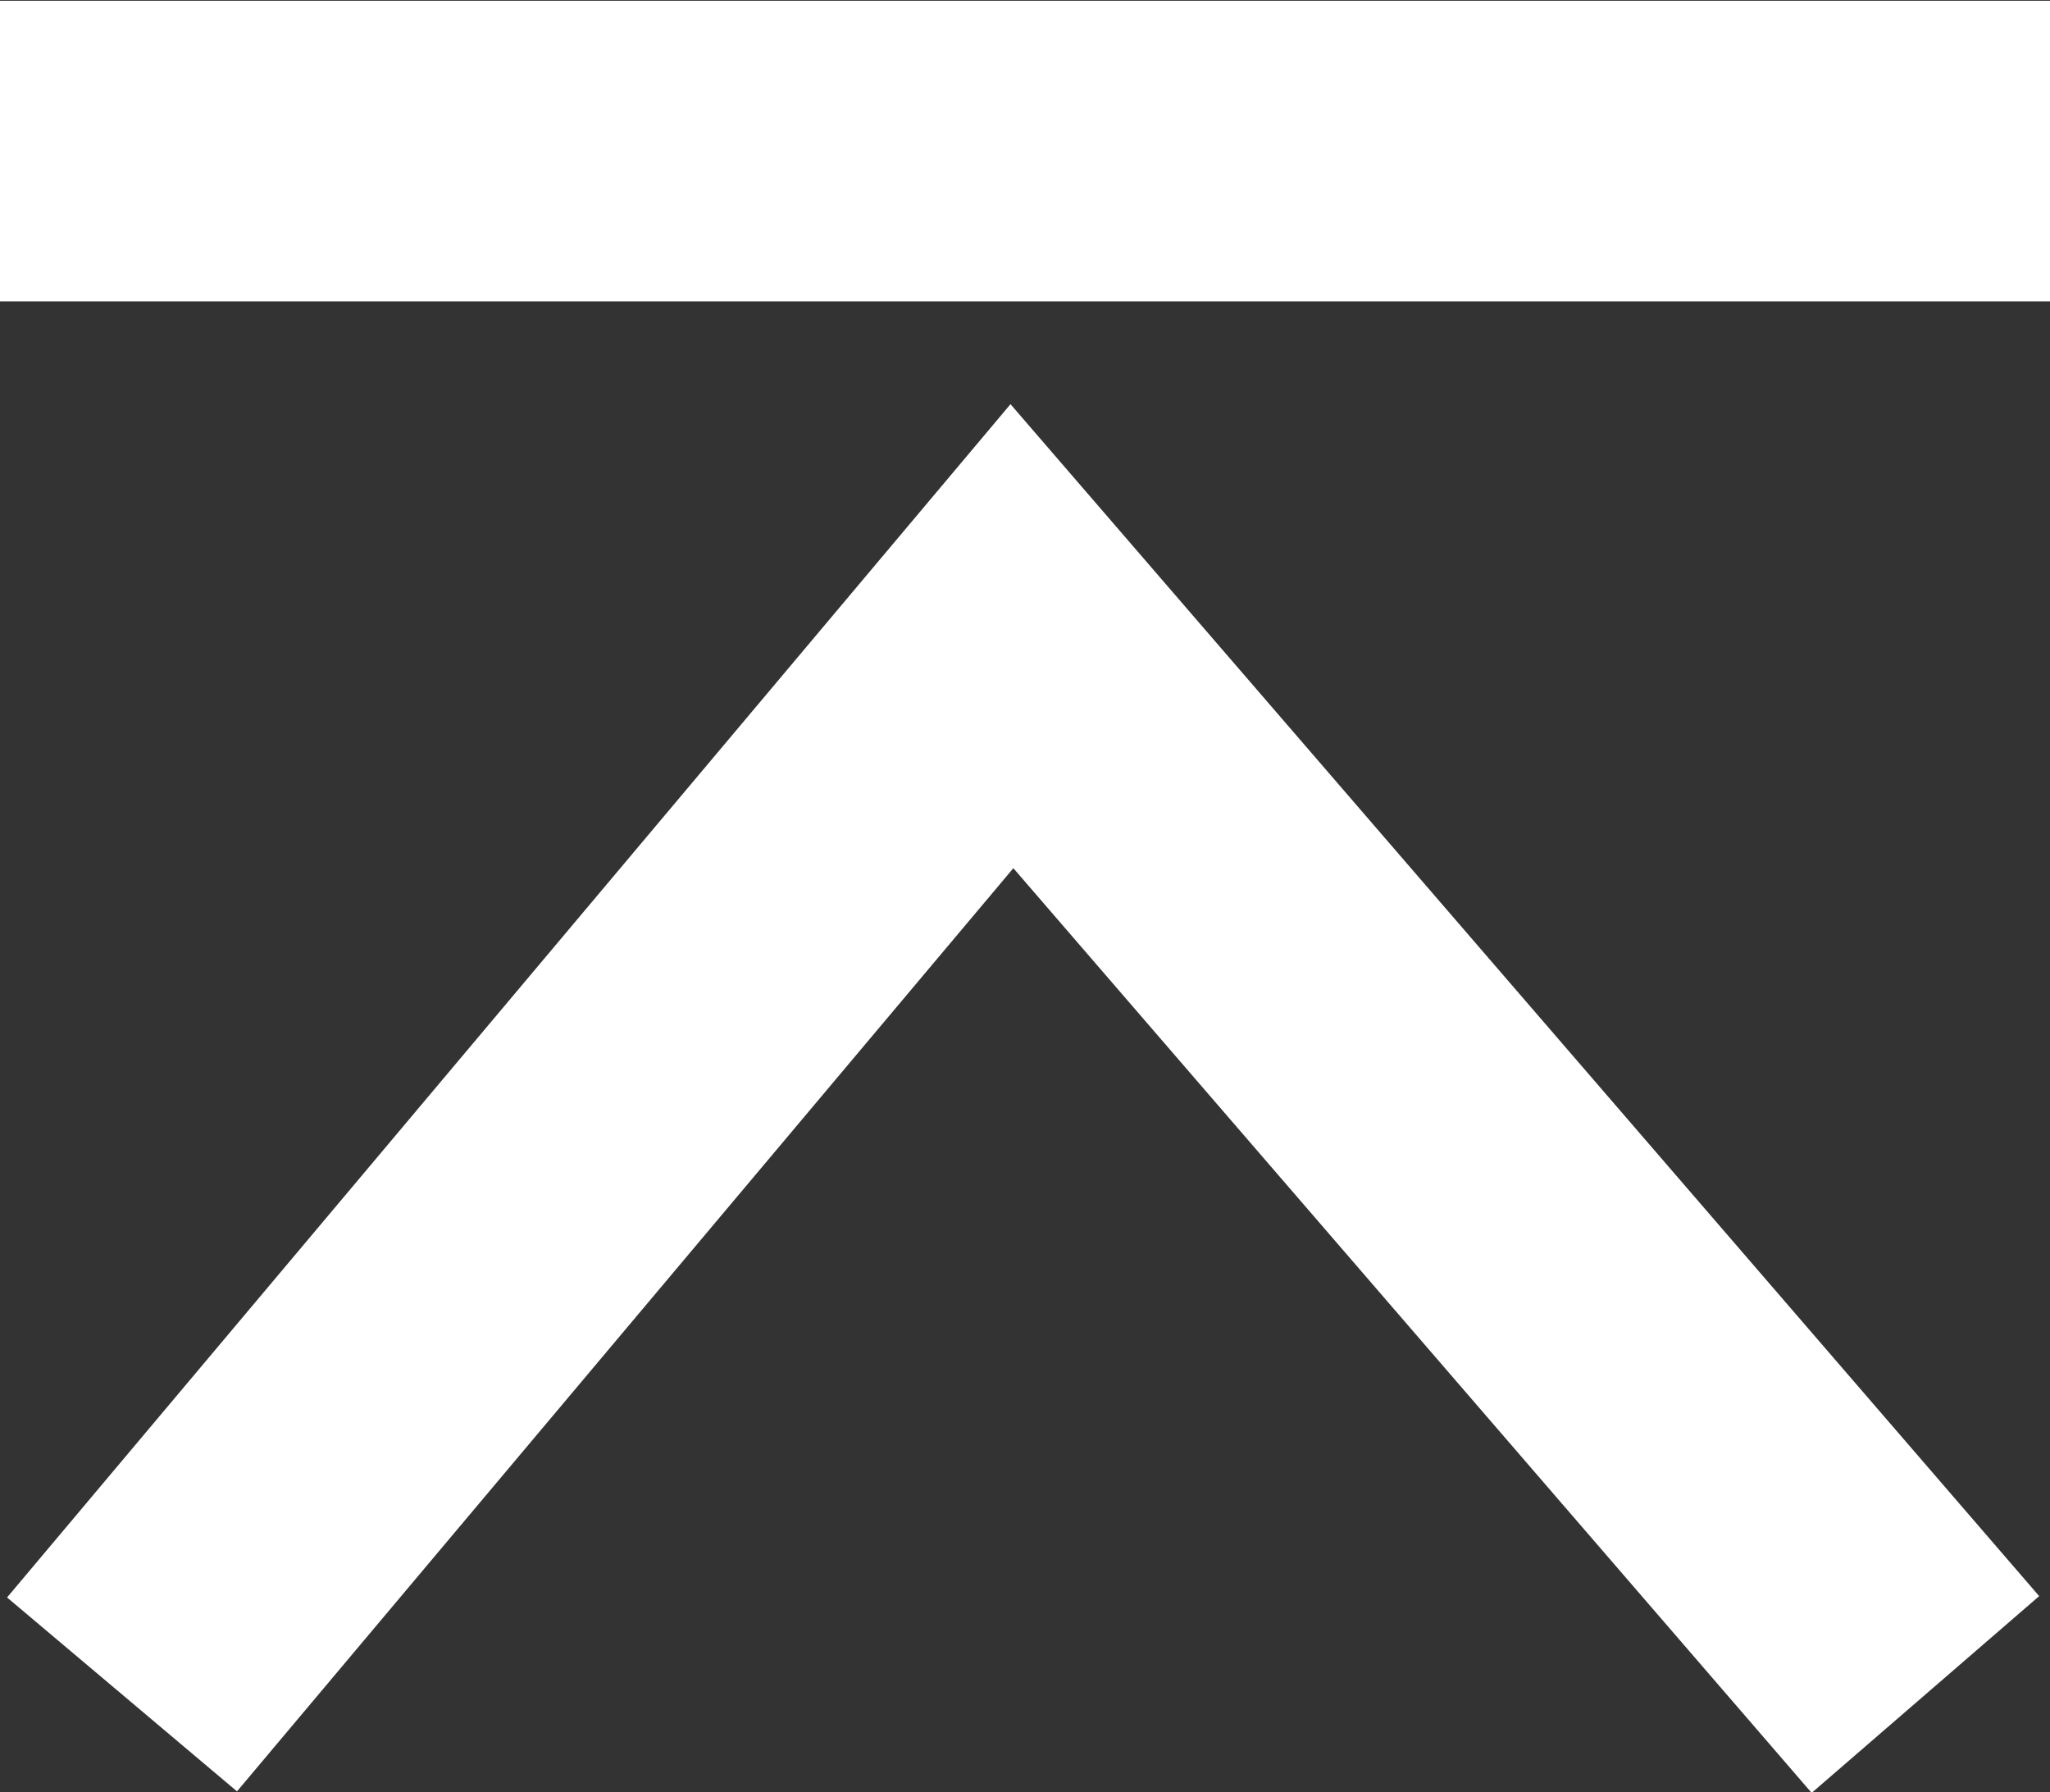
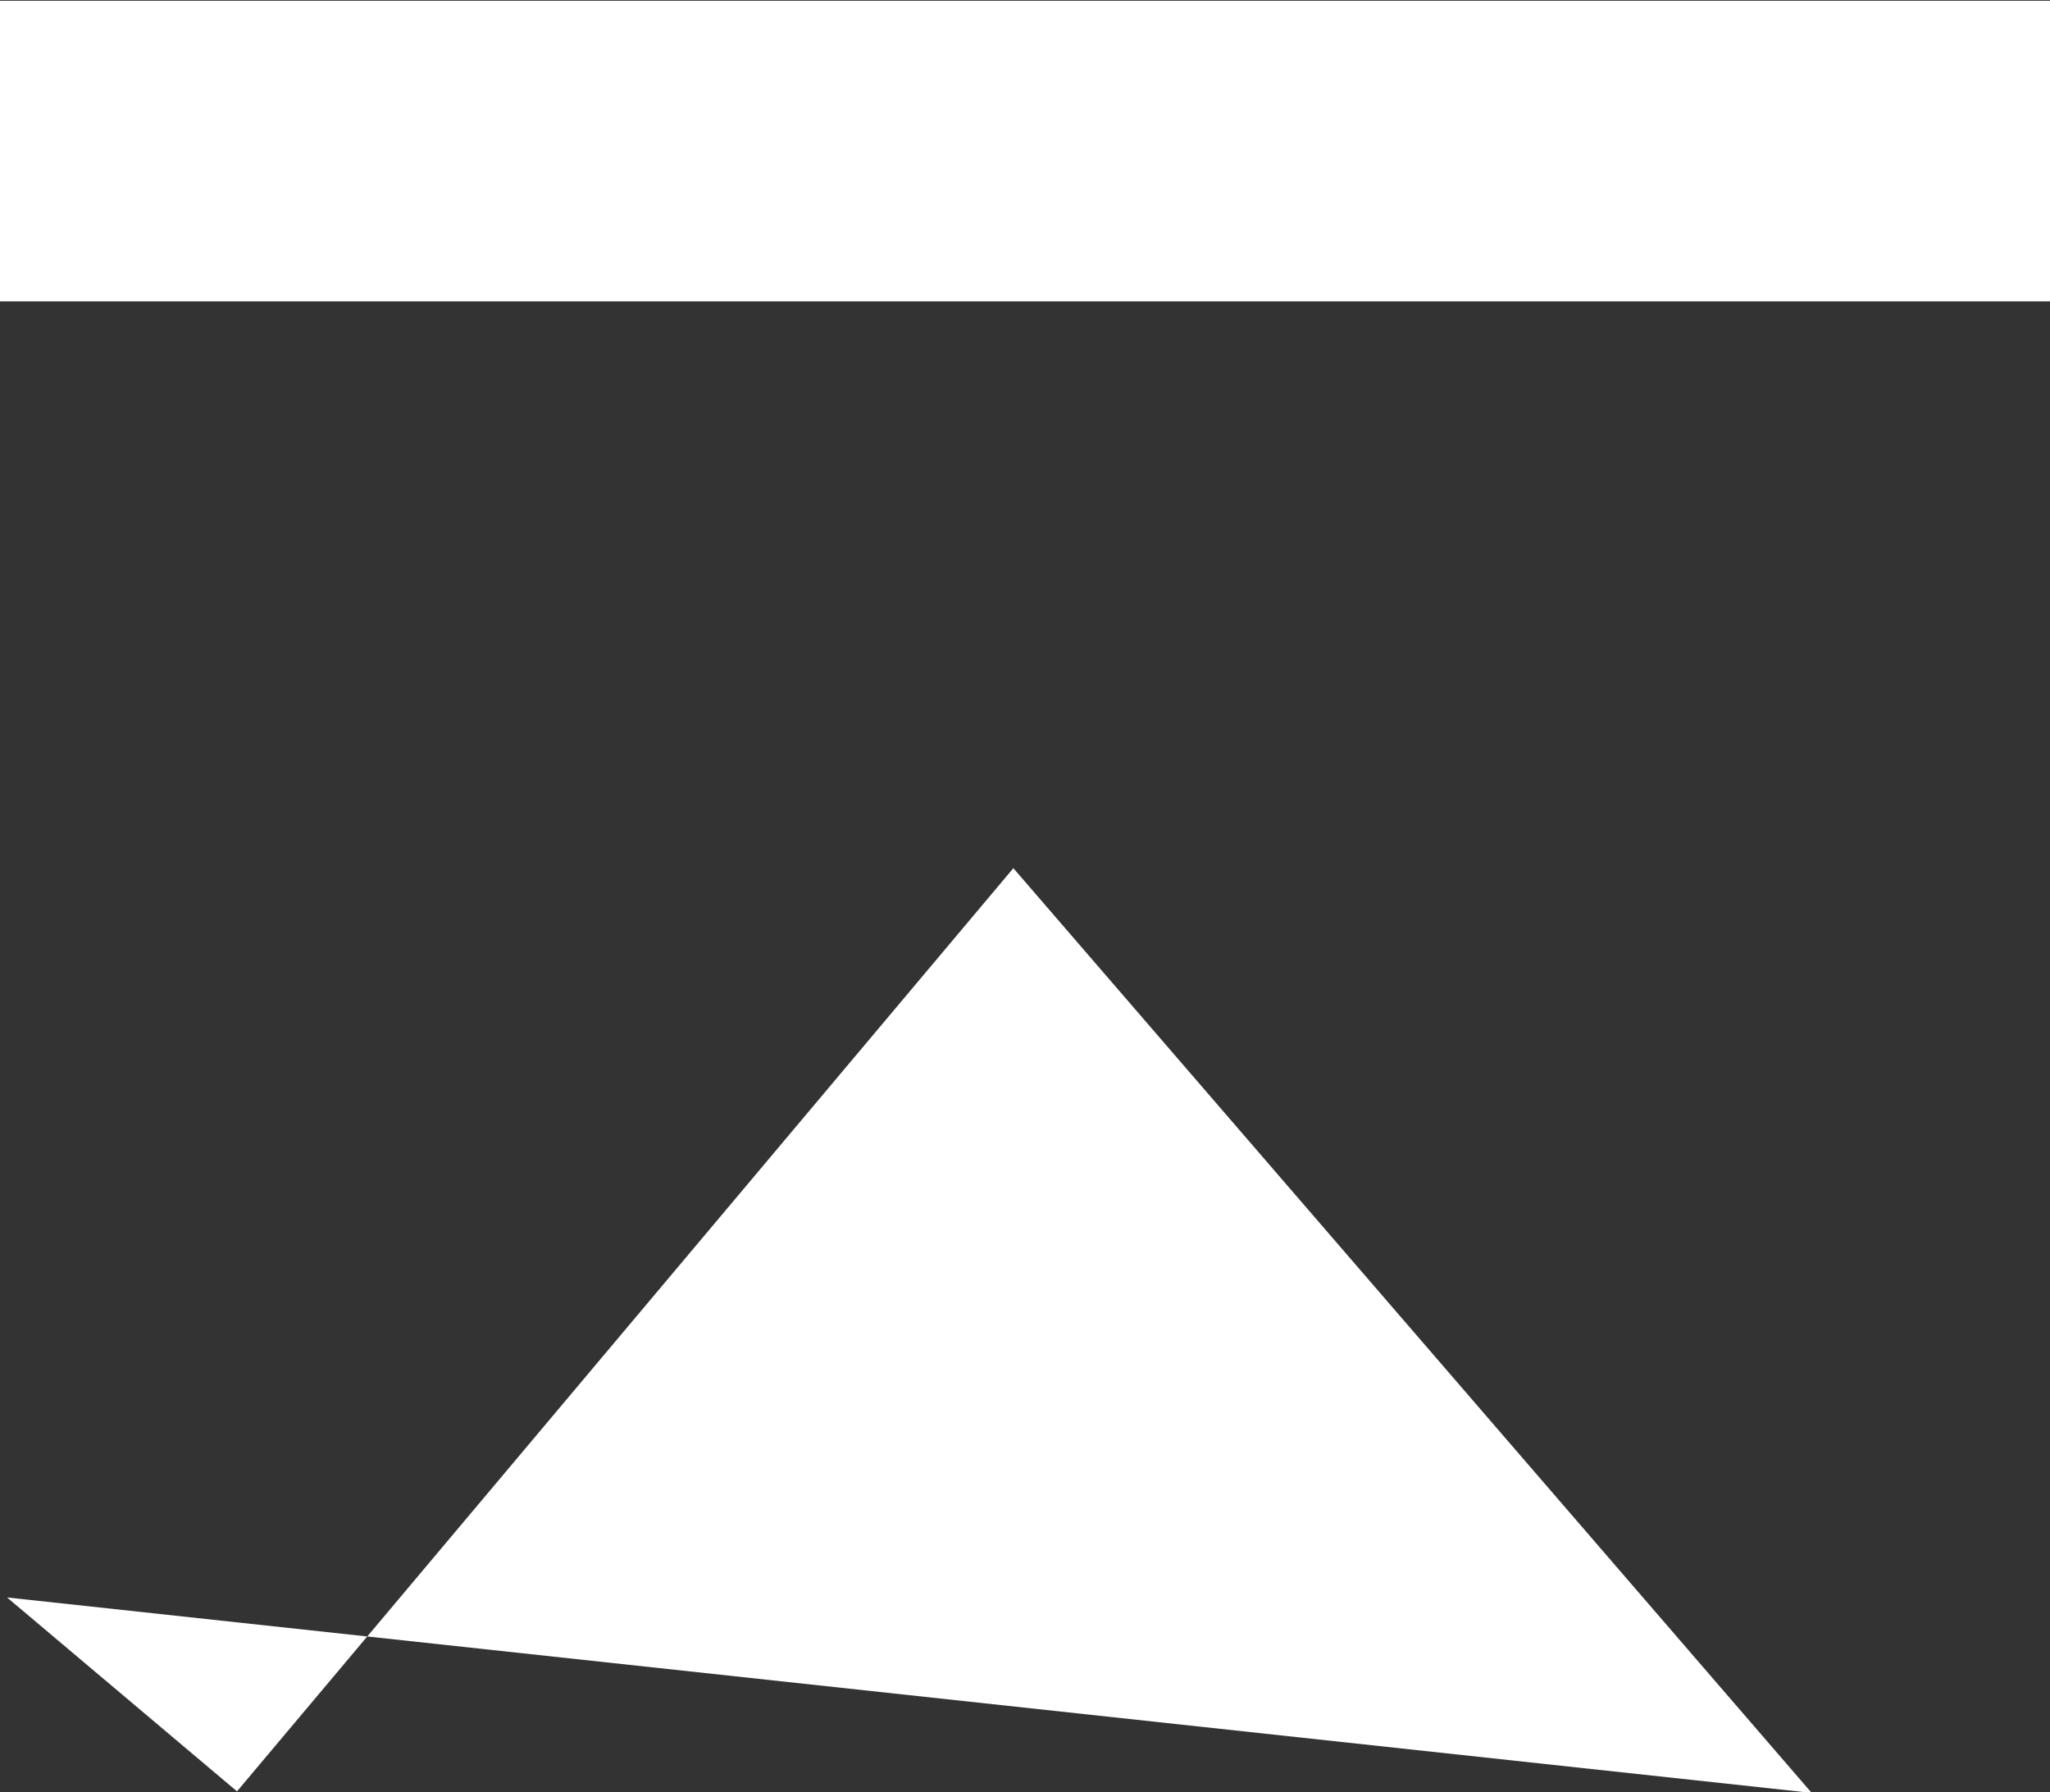
<svg xmlns="http://www.w3.org/2000/svg" width="13.641" height="11.923" viewBox="0 0 13.641 11.923">
  <rect x="0" y="0" width="13.641" height="11.923" fill="#333333" stroke="none" />
-   <path d="M37.243,38.1l-5.312-6.152-5.166,6.142L25.235,36.8l6.677-7.939,6.845,7.93Zm1.586-11.923H25.188v2H38.829Z" transform="translate(-25.188 -26.172)" fill="#fff" />
+   <path d="M37.243,38.1l-5.312-6.152-5.166,6.142L25.235,36.8Zm1.586-11.923H25.188v2H38.829Z" transform="translate(-25.188 -26.172)" fill="#fff" />
</svg>